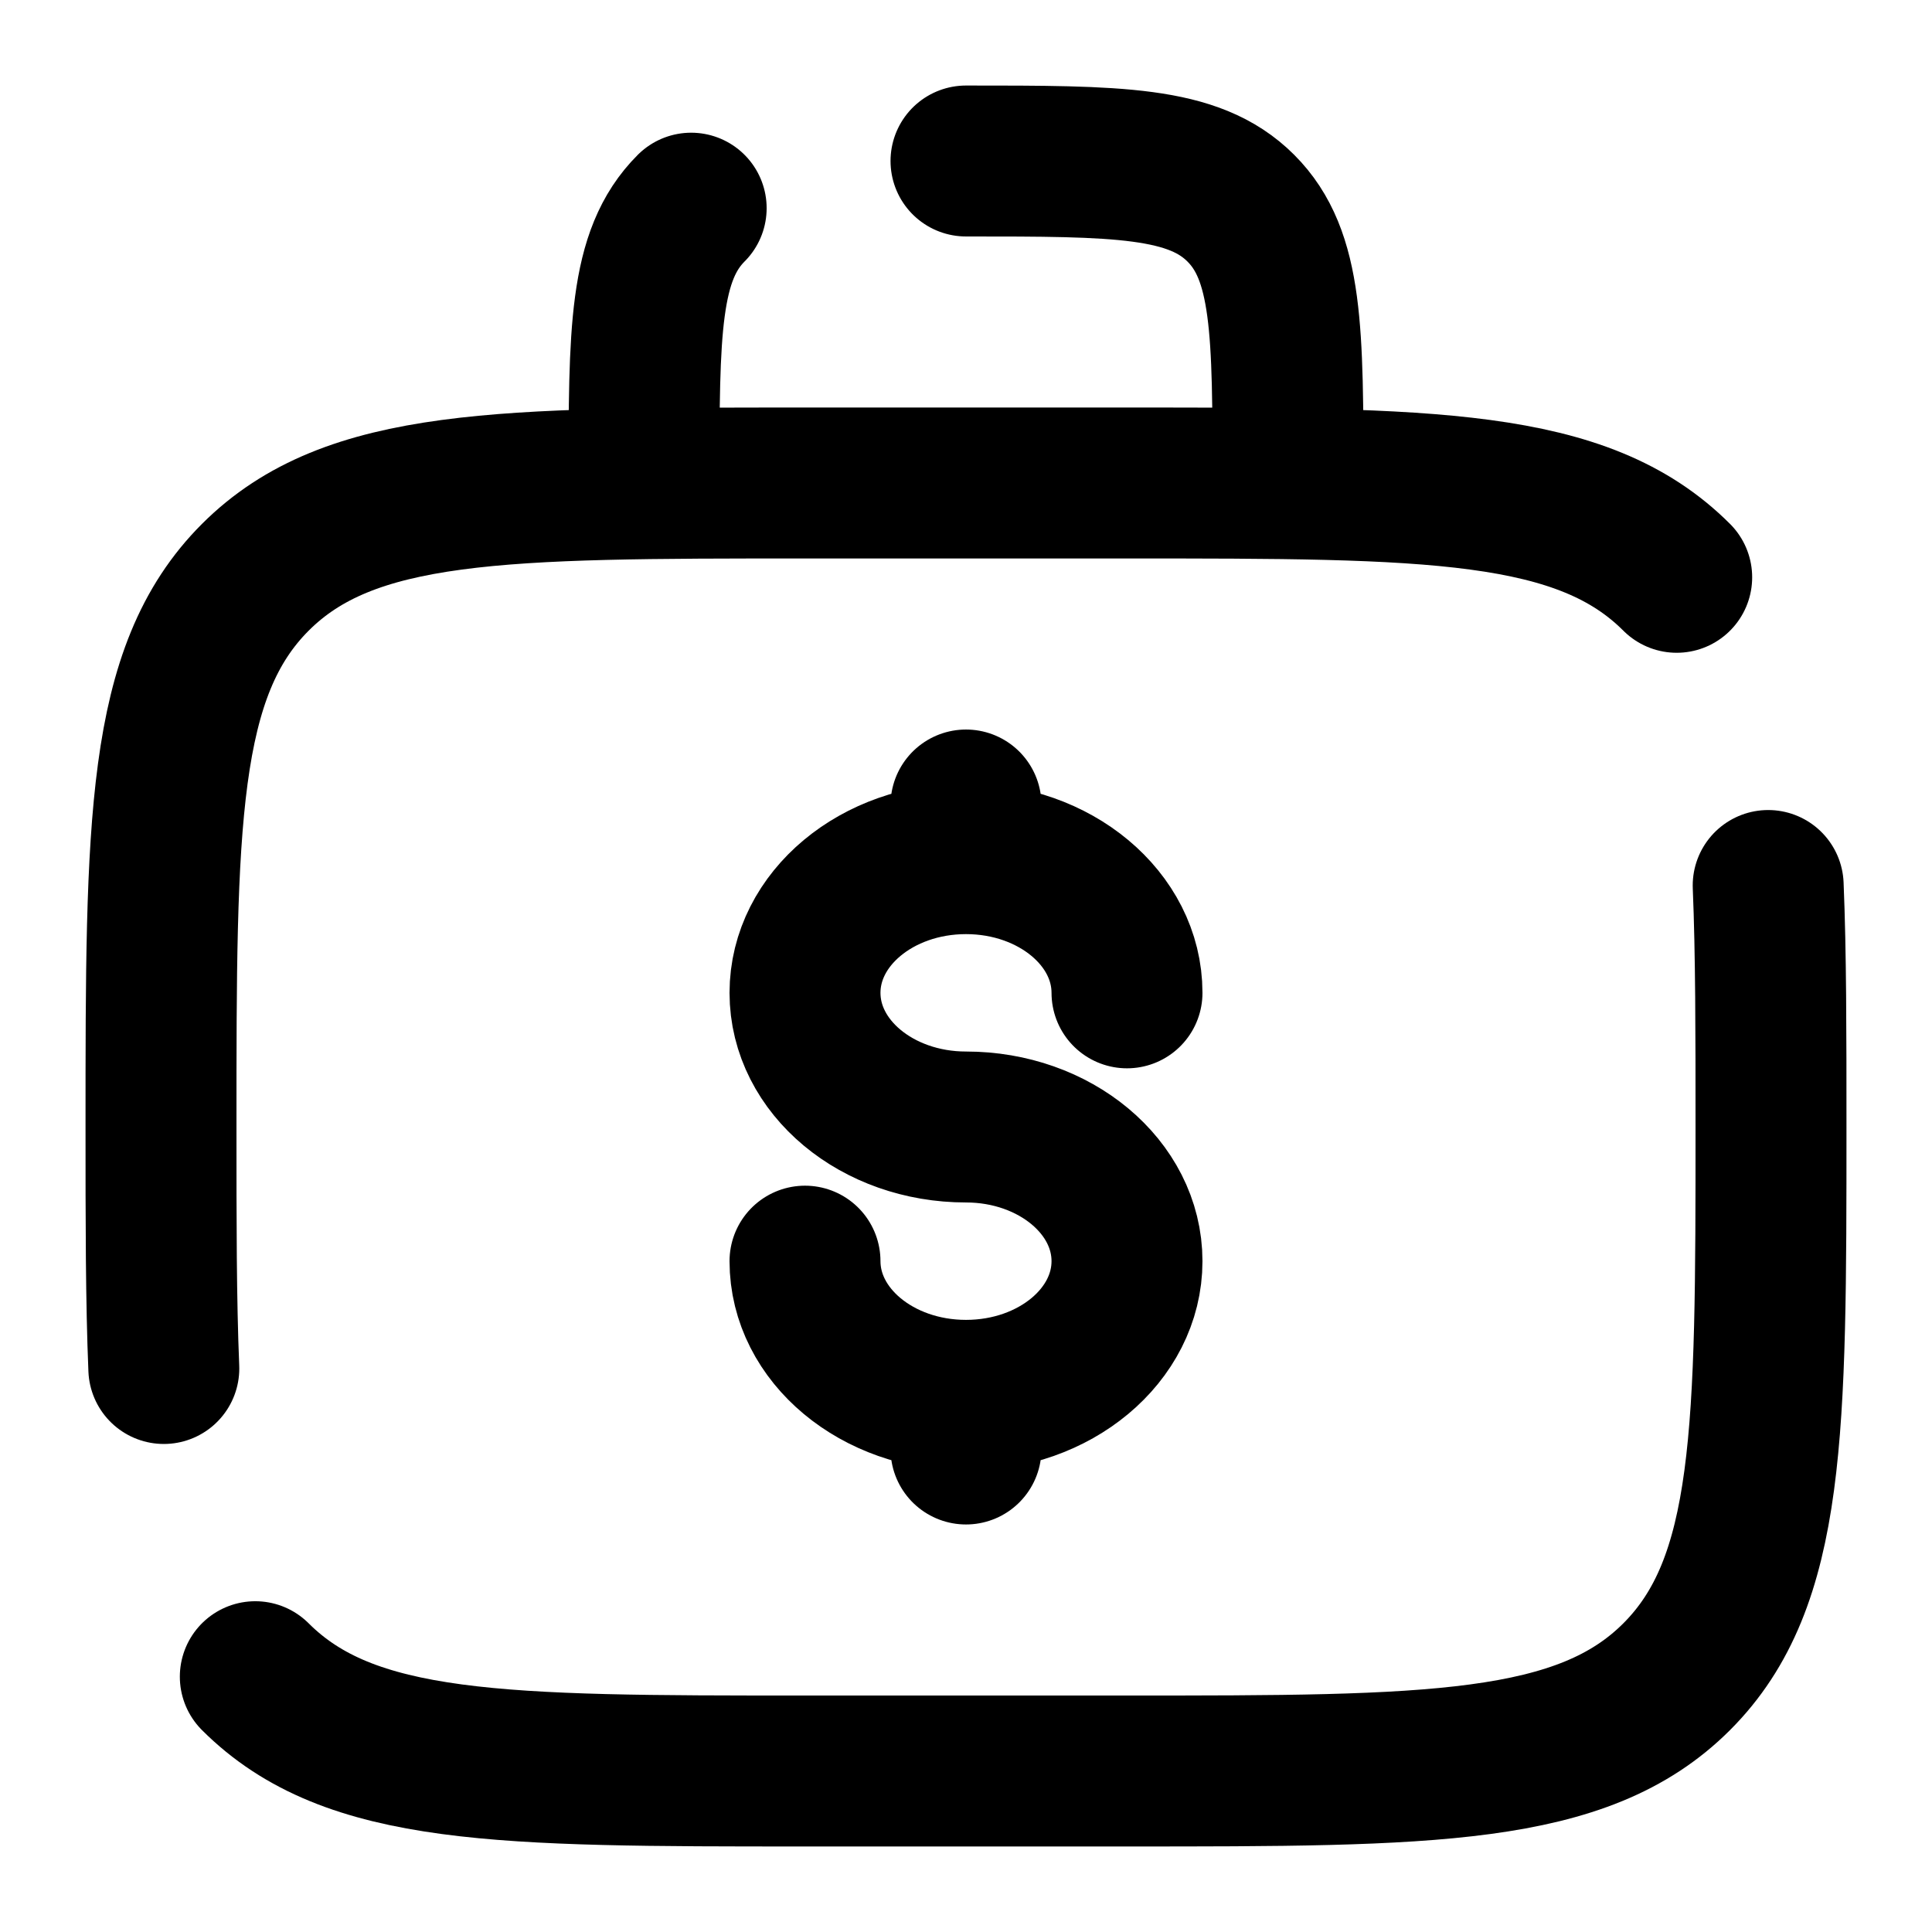
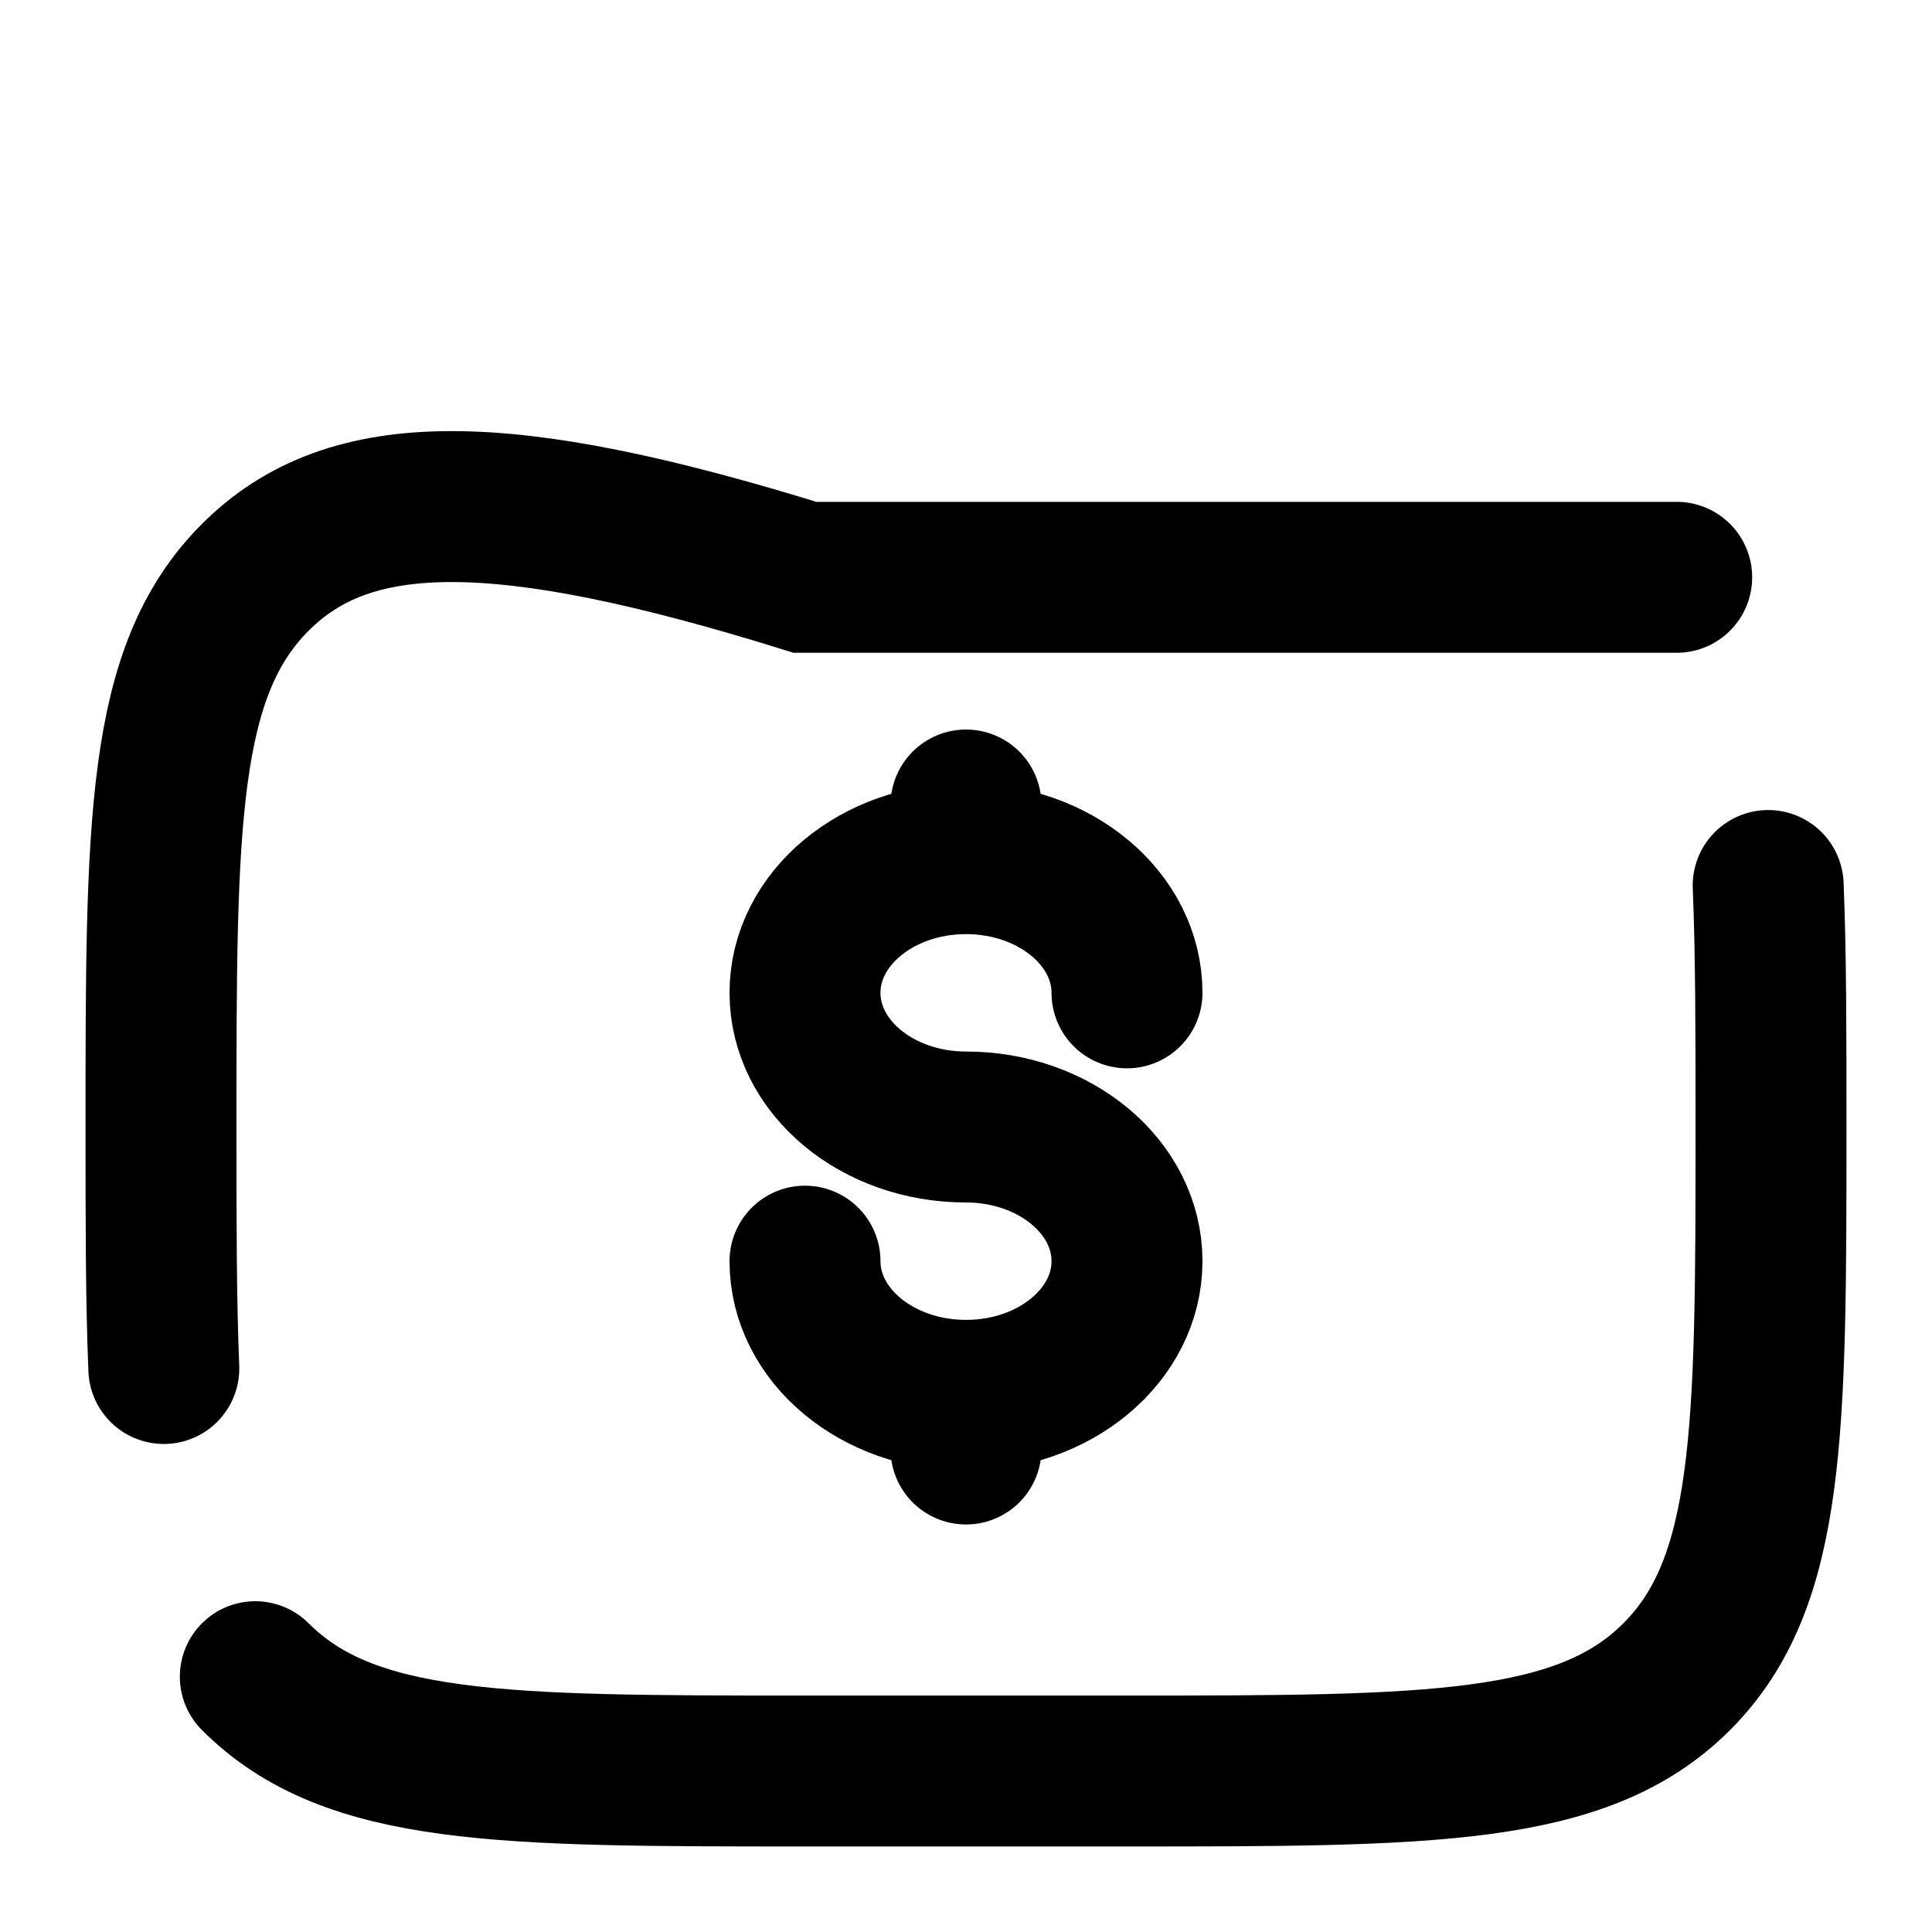
<svg xmlns="http://www.w3.org/2000/svg" width="48" height="48" viewBox="0 0 48 48" fill="none">
-   <path d="M6.343 41.657C8.686 44 12.457 44 20 44H28C35.542 44 39.314 44 41.657 41.657C44 39.314 44 35.542 44 28C44 25.66 44 23.684 43.93 22M41.657 14.343C39.314 12 35.542 12 28 12H20C12.457 12 8.686 12 6.343 14.343C4 16.686 4 20.458 4 28C4 30.34 4 32.316 4.07 34" stroke="black" stroke-width="3.75" stroke-linecap="round" />
-   <path d="M24 4C27.771 4 29.657 4 30.828 5.172C32 6.343 32 8.229 32 12M17.172 5.172C16 6.343 16 8.229 16 12" stroke="black" stroke-width="3.75" stroke-linecap="round" />
+   <path d="M6.343 41.657C8.686 44 12.457 44 20 44H28C35.542 44 39.314 44 41.657 41.657C44 39.314 44 35.542 44 28C44 25.66 44 23.684 43.93 22M41.657 14.343H20C12.457 12 8.686 12 6.343 14.343C4 16.686 4 20.458 4 28C4 30.34 4 32.316 4.07 34" stroke="black" stroke-width="3.75" stroke-linecap="round" />
  <path d="M24 34.667C26.209 34.667 28 33.174 28 31.333C28 29.492 26.209 28 24 28C21.791 28 20 26.508 20 24.667C20 22.826 21.791 21.333 24 21.333M24 34.667C21.791 34.667 20 33.174 20 31.333M24 34.667V36M24 21.333V20M24 21.333C26.209 21.333 28 22.826 28 24.667" stroke="black" stroke-width="3.75" stroke-linecap="round" />
</svg>